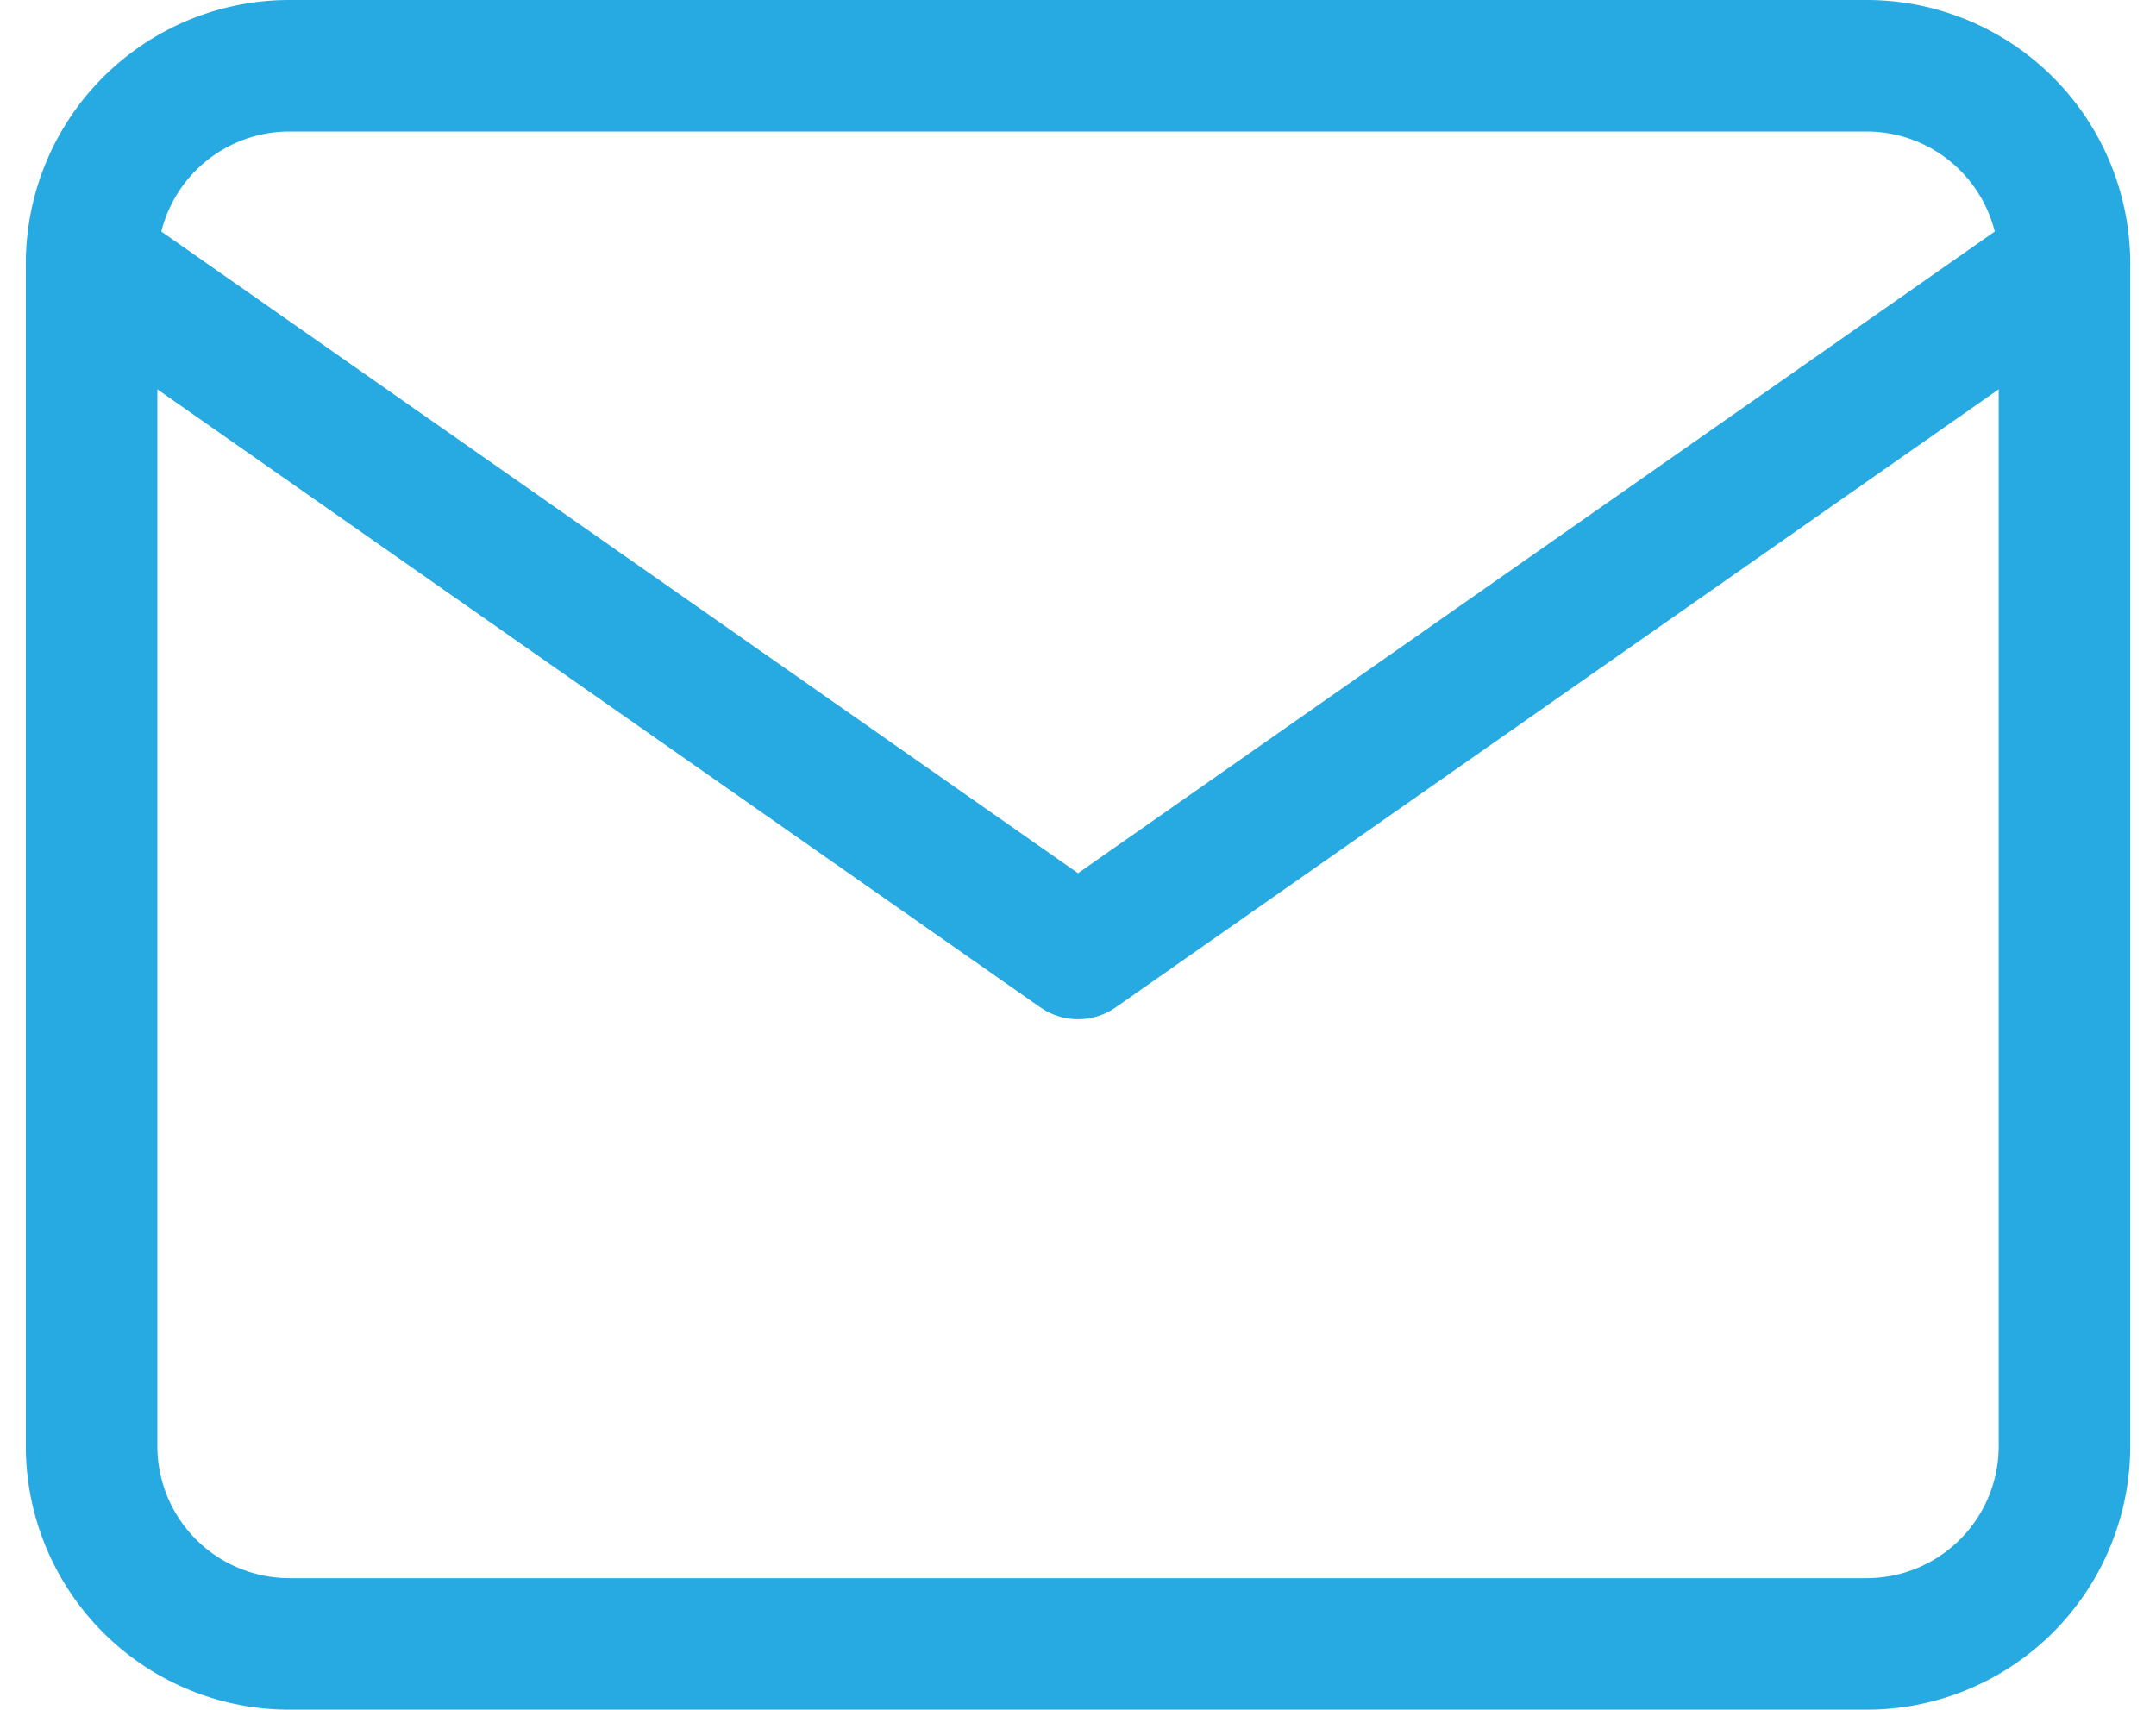
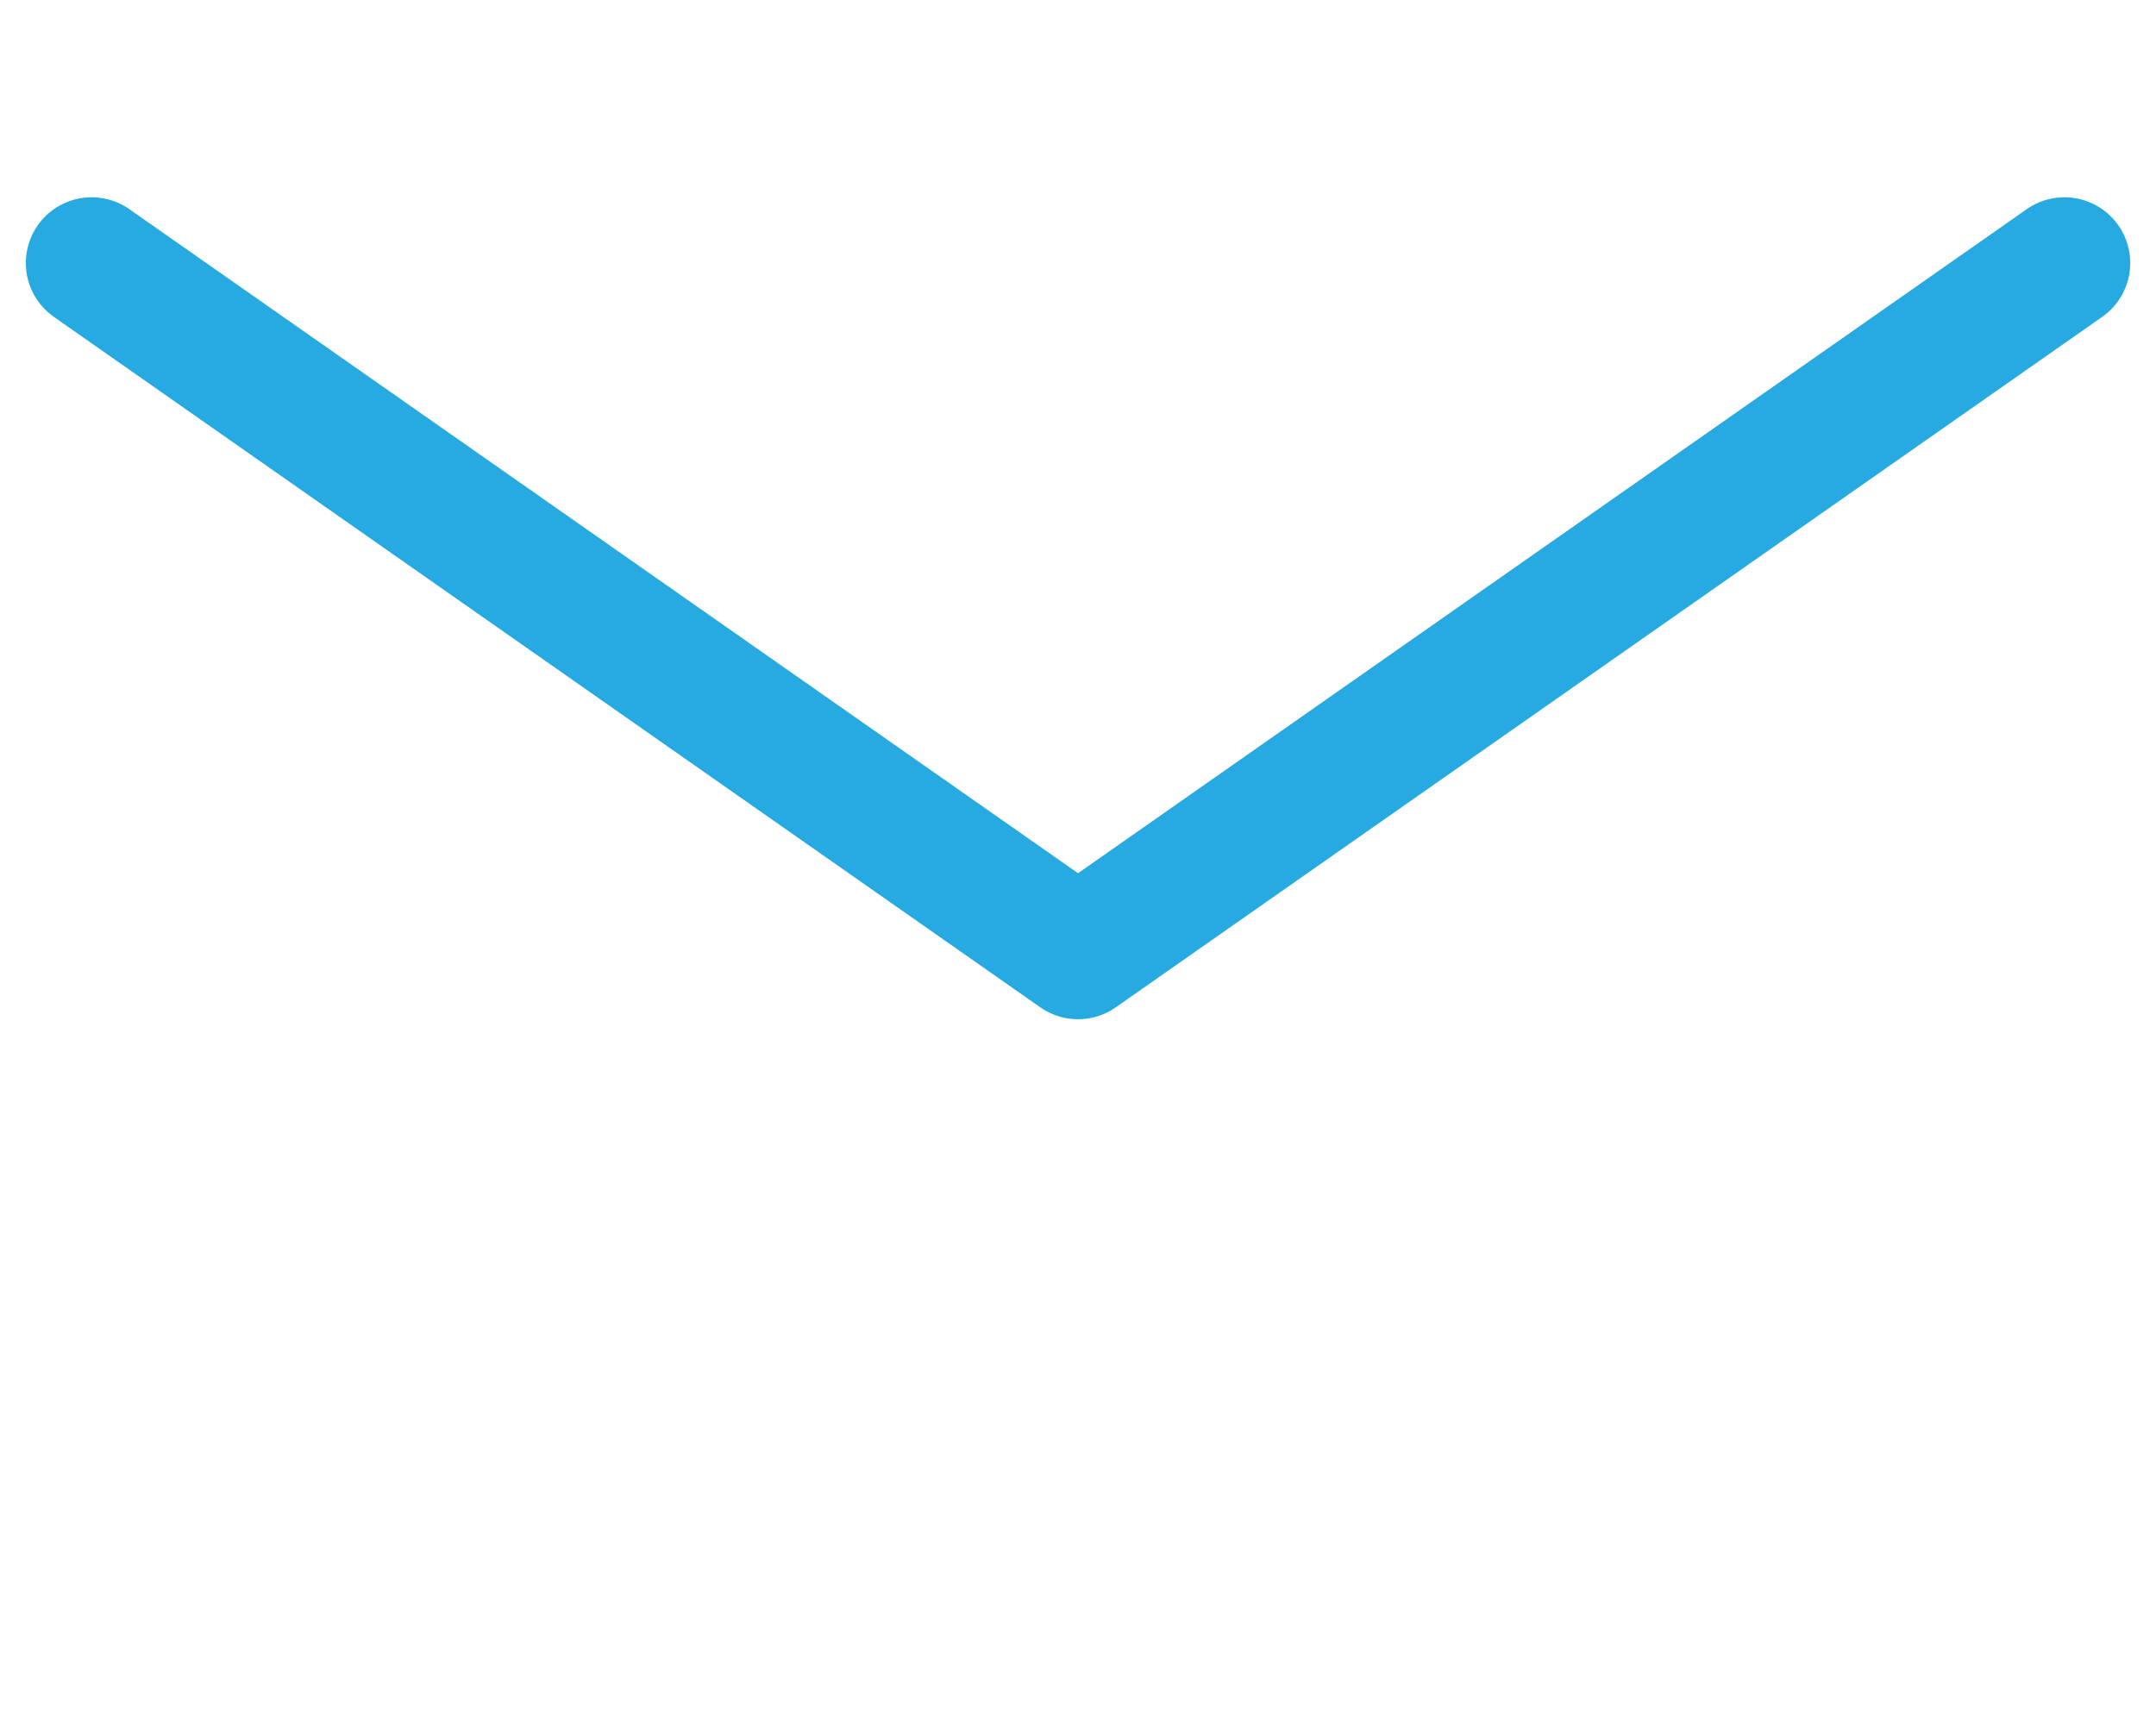
<svg xmlns="http://www.w3.org/2000/svg" width="32.785" height="26" viewBox="0 0 32.785 26">
  <g id="Icon_feather-mail" data-name="Icon feather-mail" transform="translate(-1.607 -5)">
-     <path id="Path_138" data-name="Path 138" d="M6,6H30a3.009,3.009,0,0,1,3,3V27a3.009,3.009,0,0,1-3,3H6a3.009,3.009,0,0,1-3-3V9A3.009,3.009,0,0,1,6,6Z" fill="none" stroke="#27aae1" stroke-linecap="round" stroke-linejoin="round" stroke-width="2" />
    <path id="Path_139" data-name="Path 139" d="M33,9,18,19.5,3,9" fill="none" stroke="#27aae1" stroke-linecap="round" stroke-linejoin="round" stroke-width="2" />
  </g>
</svg>